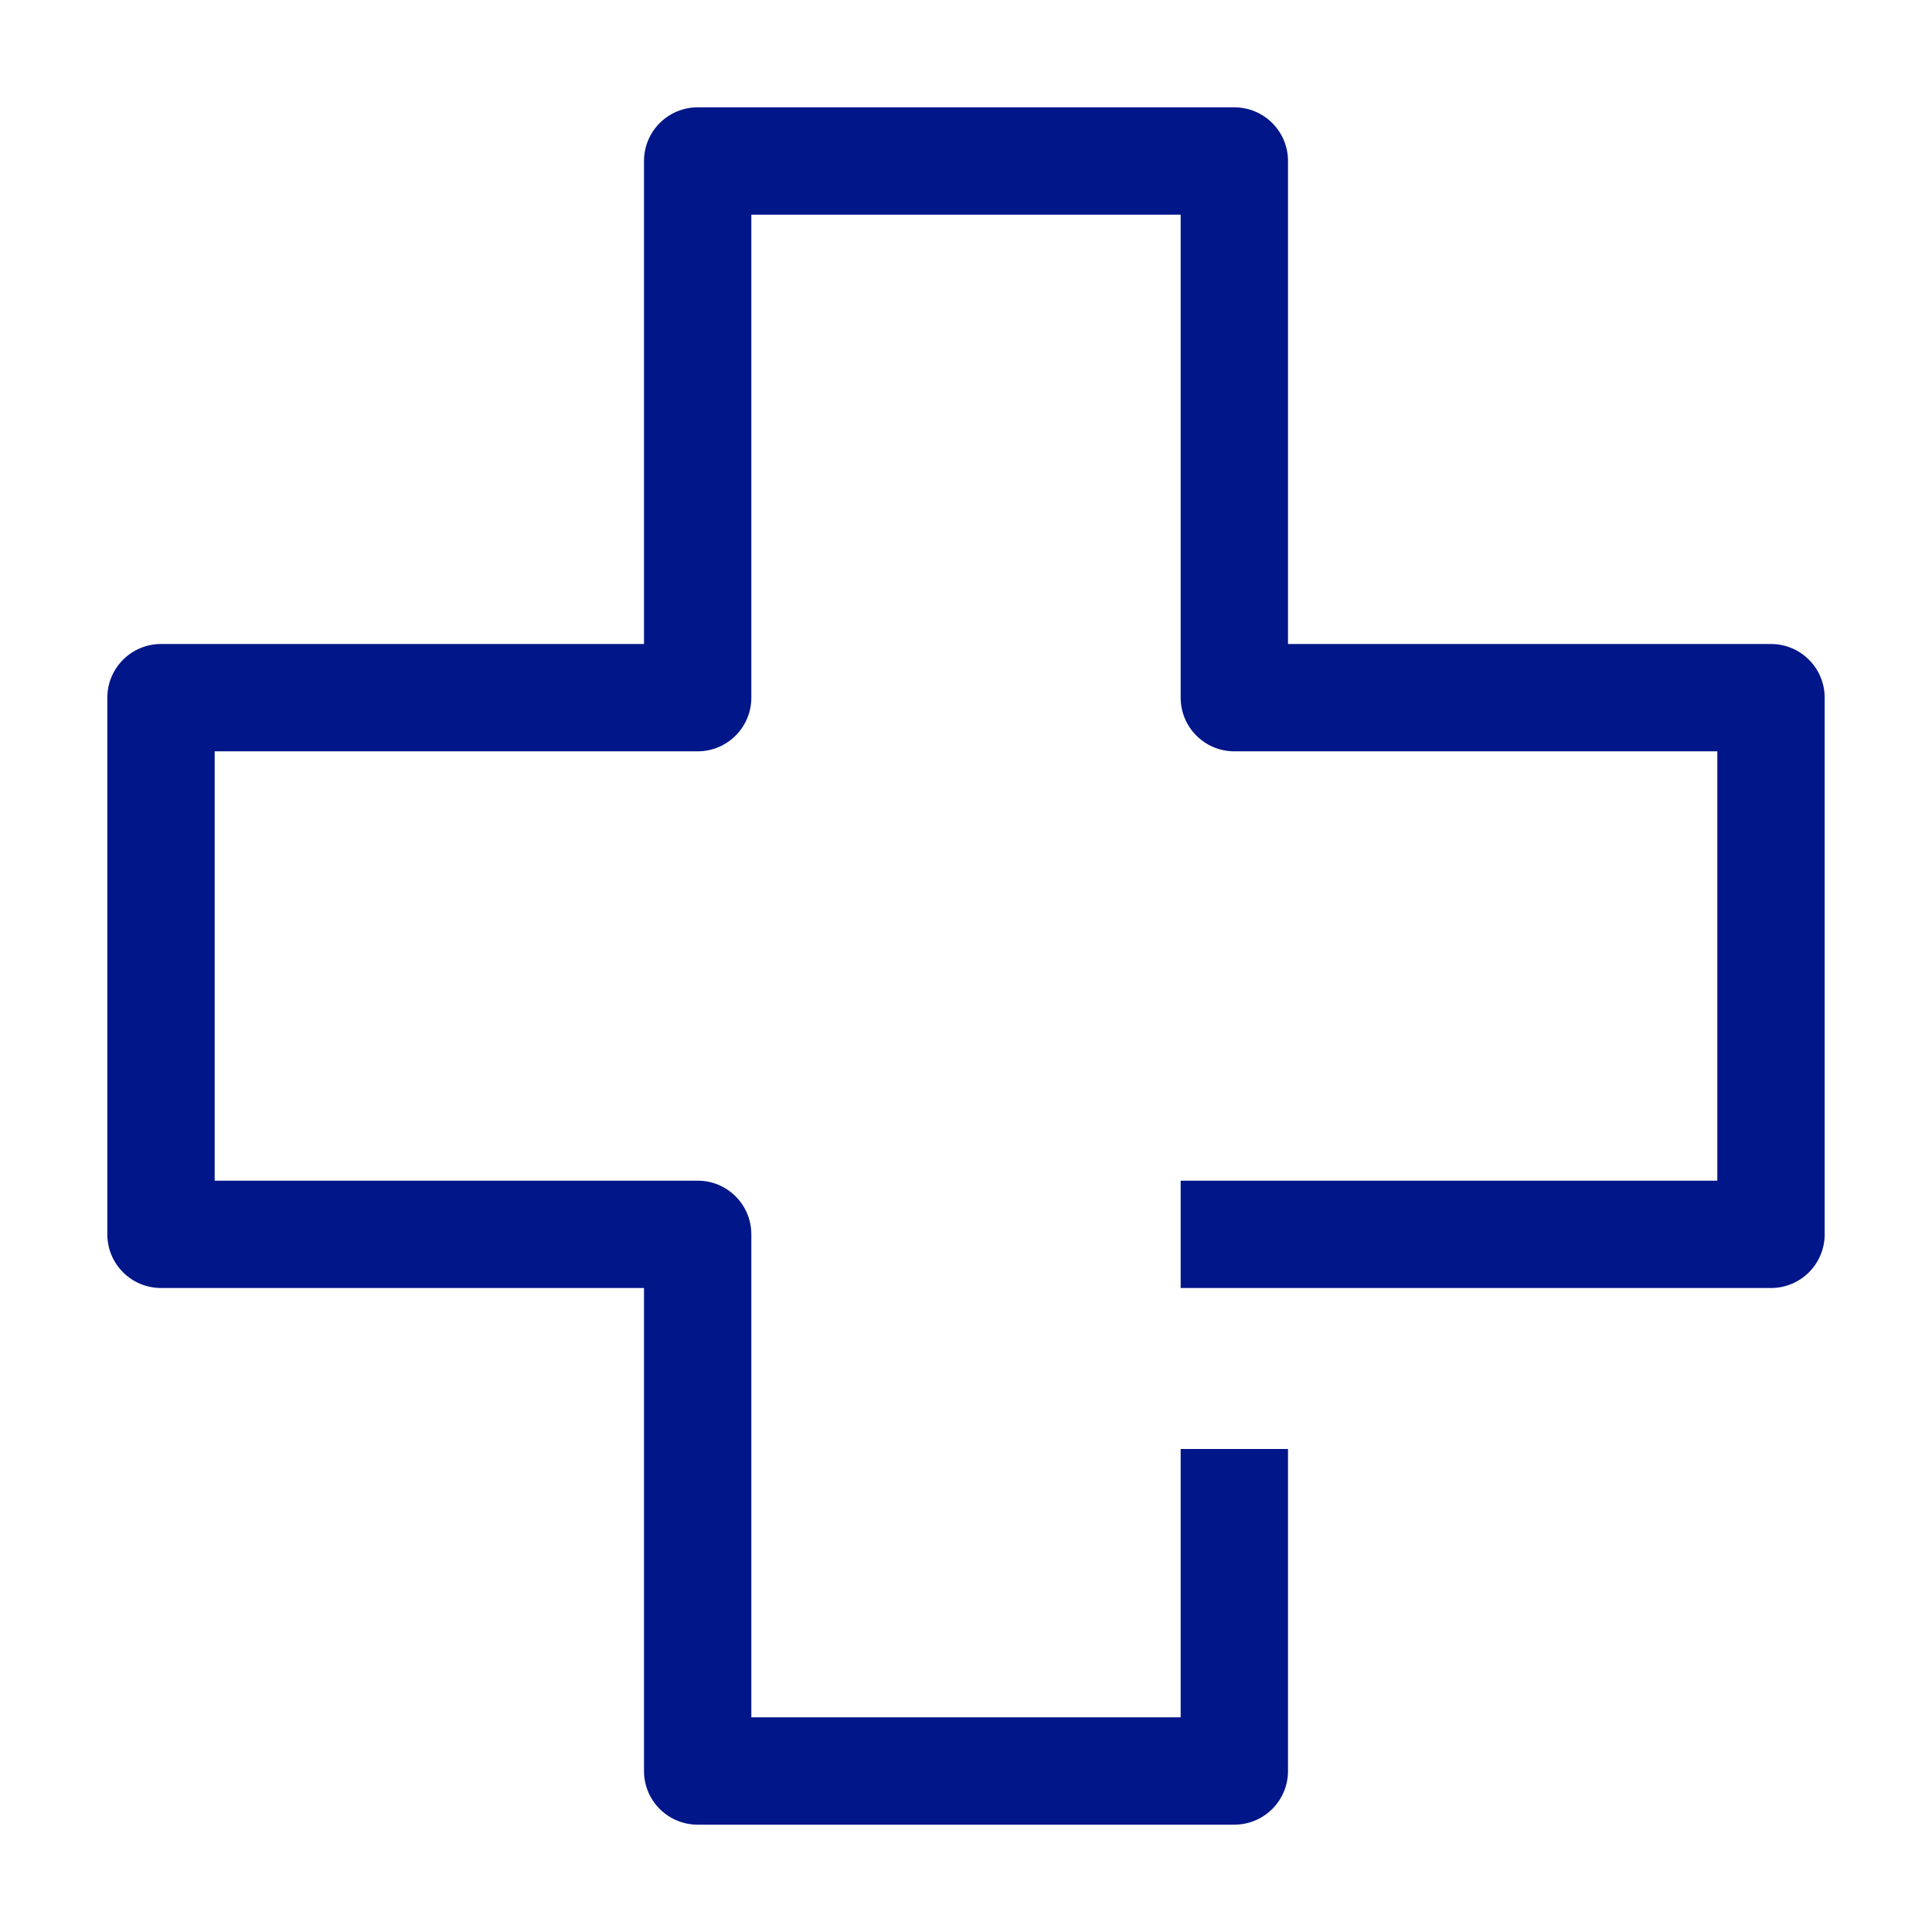
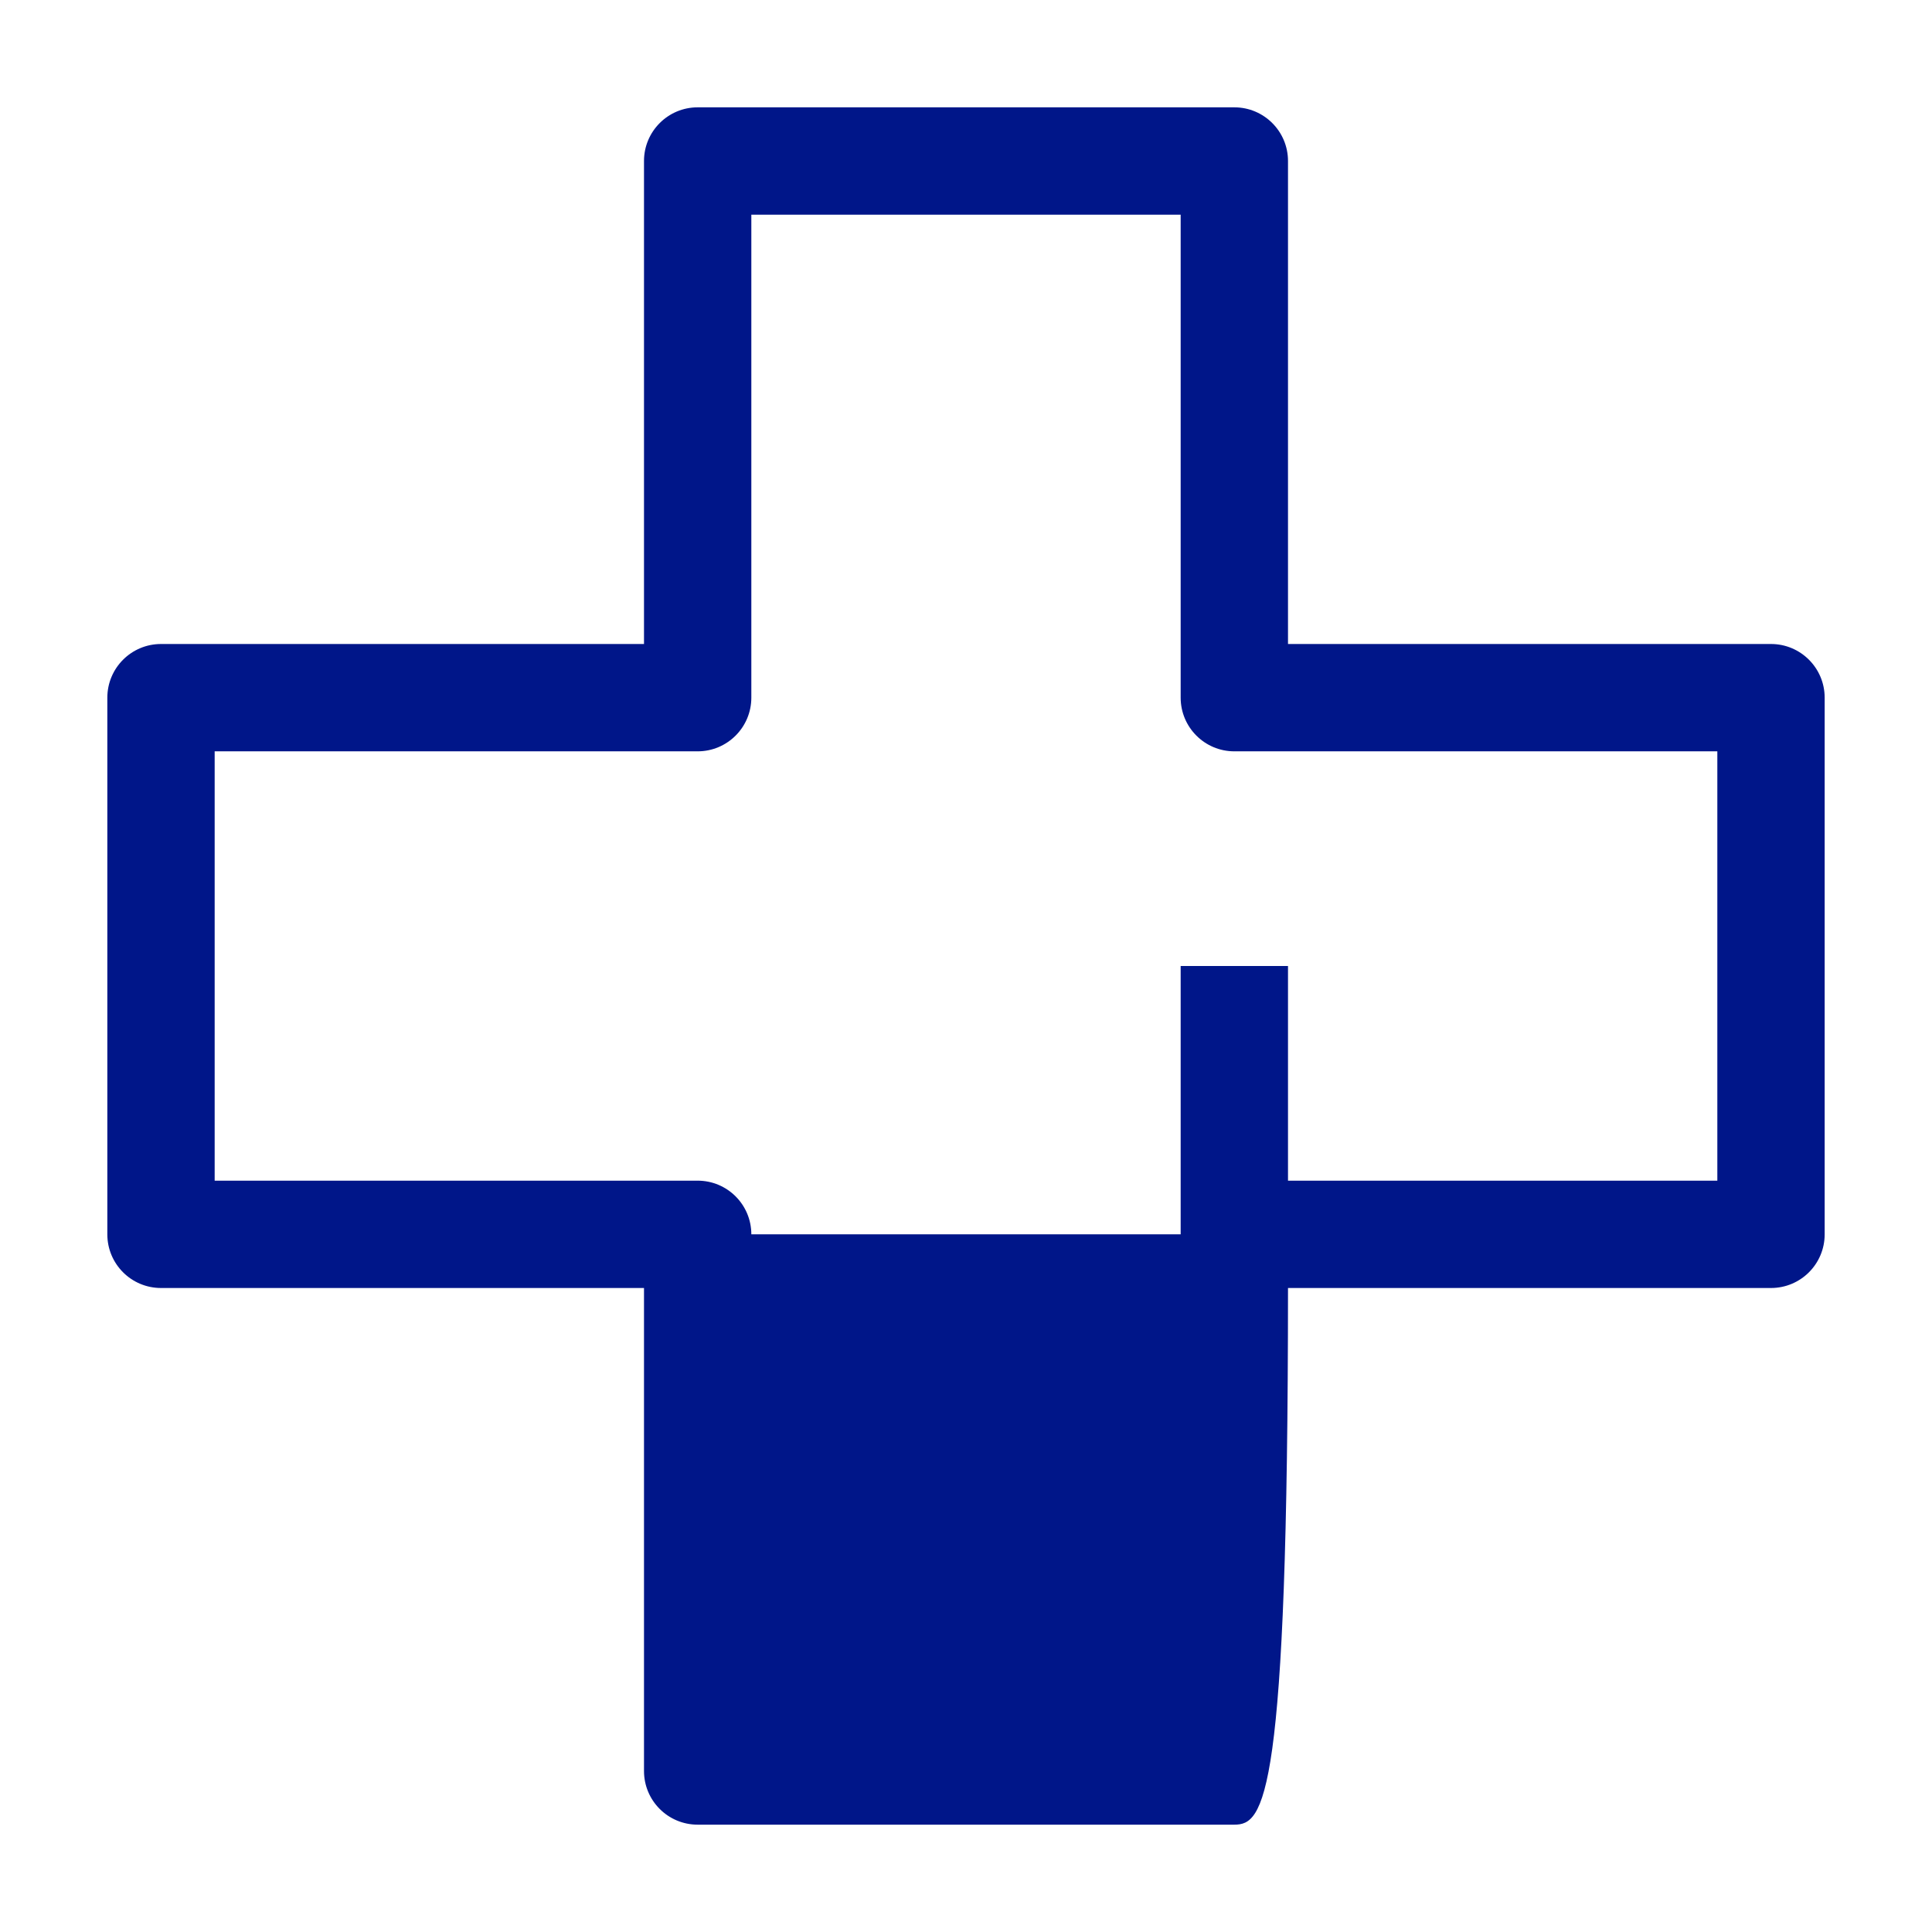
<svg xmlns="http://www.w3.org/2000/svg" version="1.1" id="Icon" x="0px" y="0px" width="36px" height="36px" viewBox="0 0 36 36" style="enable-background:new 0 0 36 36;" xml:space="preserve">
  <style type="text/css">
	.st0{fill:#001689;}
</style>
-   <path class="st0" d="M23,34H13c-0.552,0-1-0.447-1-1v-9H3c-0.552,0-1-0.447-1-1V13c0-0.552,0.448-1,1-1h9V3  c0-0.552,0.448-1,1-1h10c0.552,0,1,0.448,1,1v9h9c0.552,0,1,0.448,1,1v10c0,0.553-0.448,1-1,1H22  v-2h10v-8h-9c-0.552,0-1-0.448-1-1V4h-8v9c0,0.552-0.448,1-1,1H4v8h9c0.552,0,1,0.447,1,1v9h8v-5h2v6  C24,33.553,23.552,34,23,34z" />
+   <path class="st0" d="M23,34H13c-0.552,0-1-0.447-1-1v-9H3c-0.552,0-1-0.447-1-1V13c0-0.552,0.448-1,1-1h9V3  c0-0.552,0.448-1,1-1h10c0.552,0,1,0.448,1,1v9h9c0.552,0,1,0.448,1,1v10c0,0.553-0.448,1-1,1H22  v-2h10v-8h-9c-0.552,0-1-0.448-1-1V4h-8v9c0,0.552-0.448,1-1,1H4v8h9c0.552,0,1,0.447,1,1h8v-5h2v6  C24,33.553,23.552,34,23,34z" />
</svg>